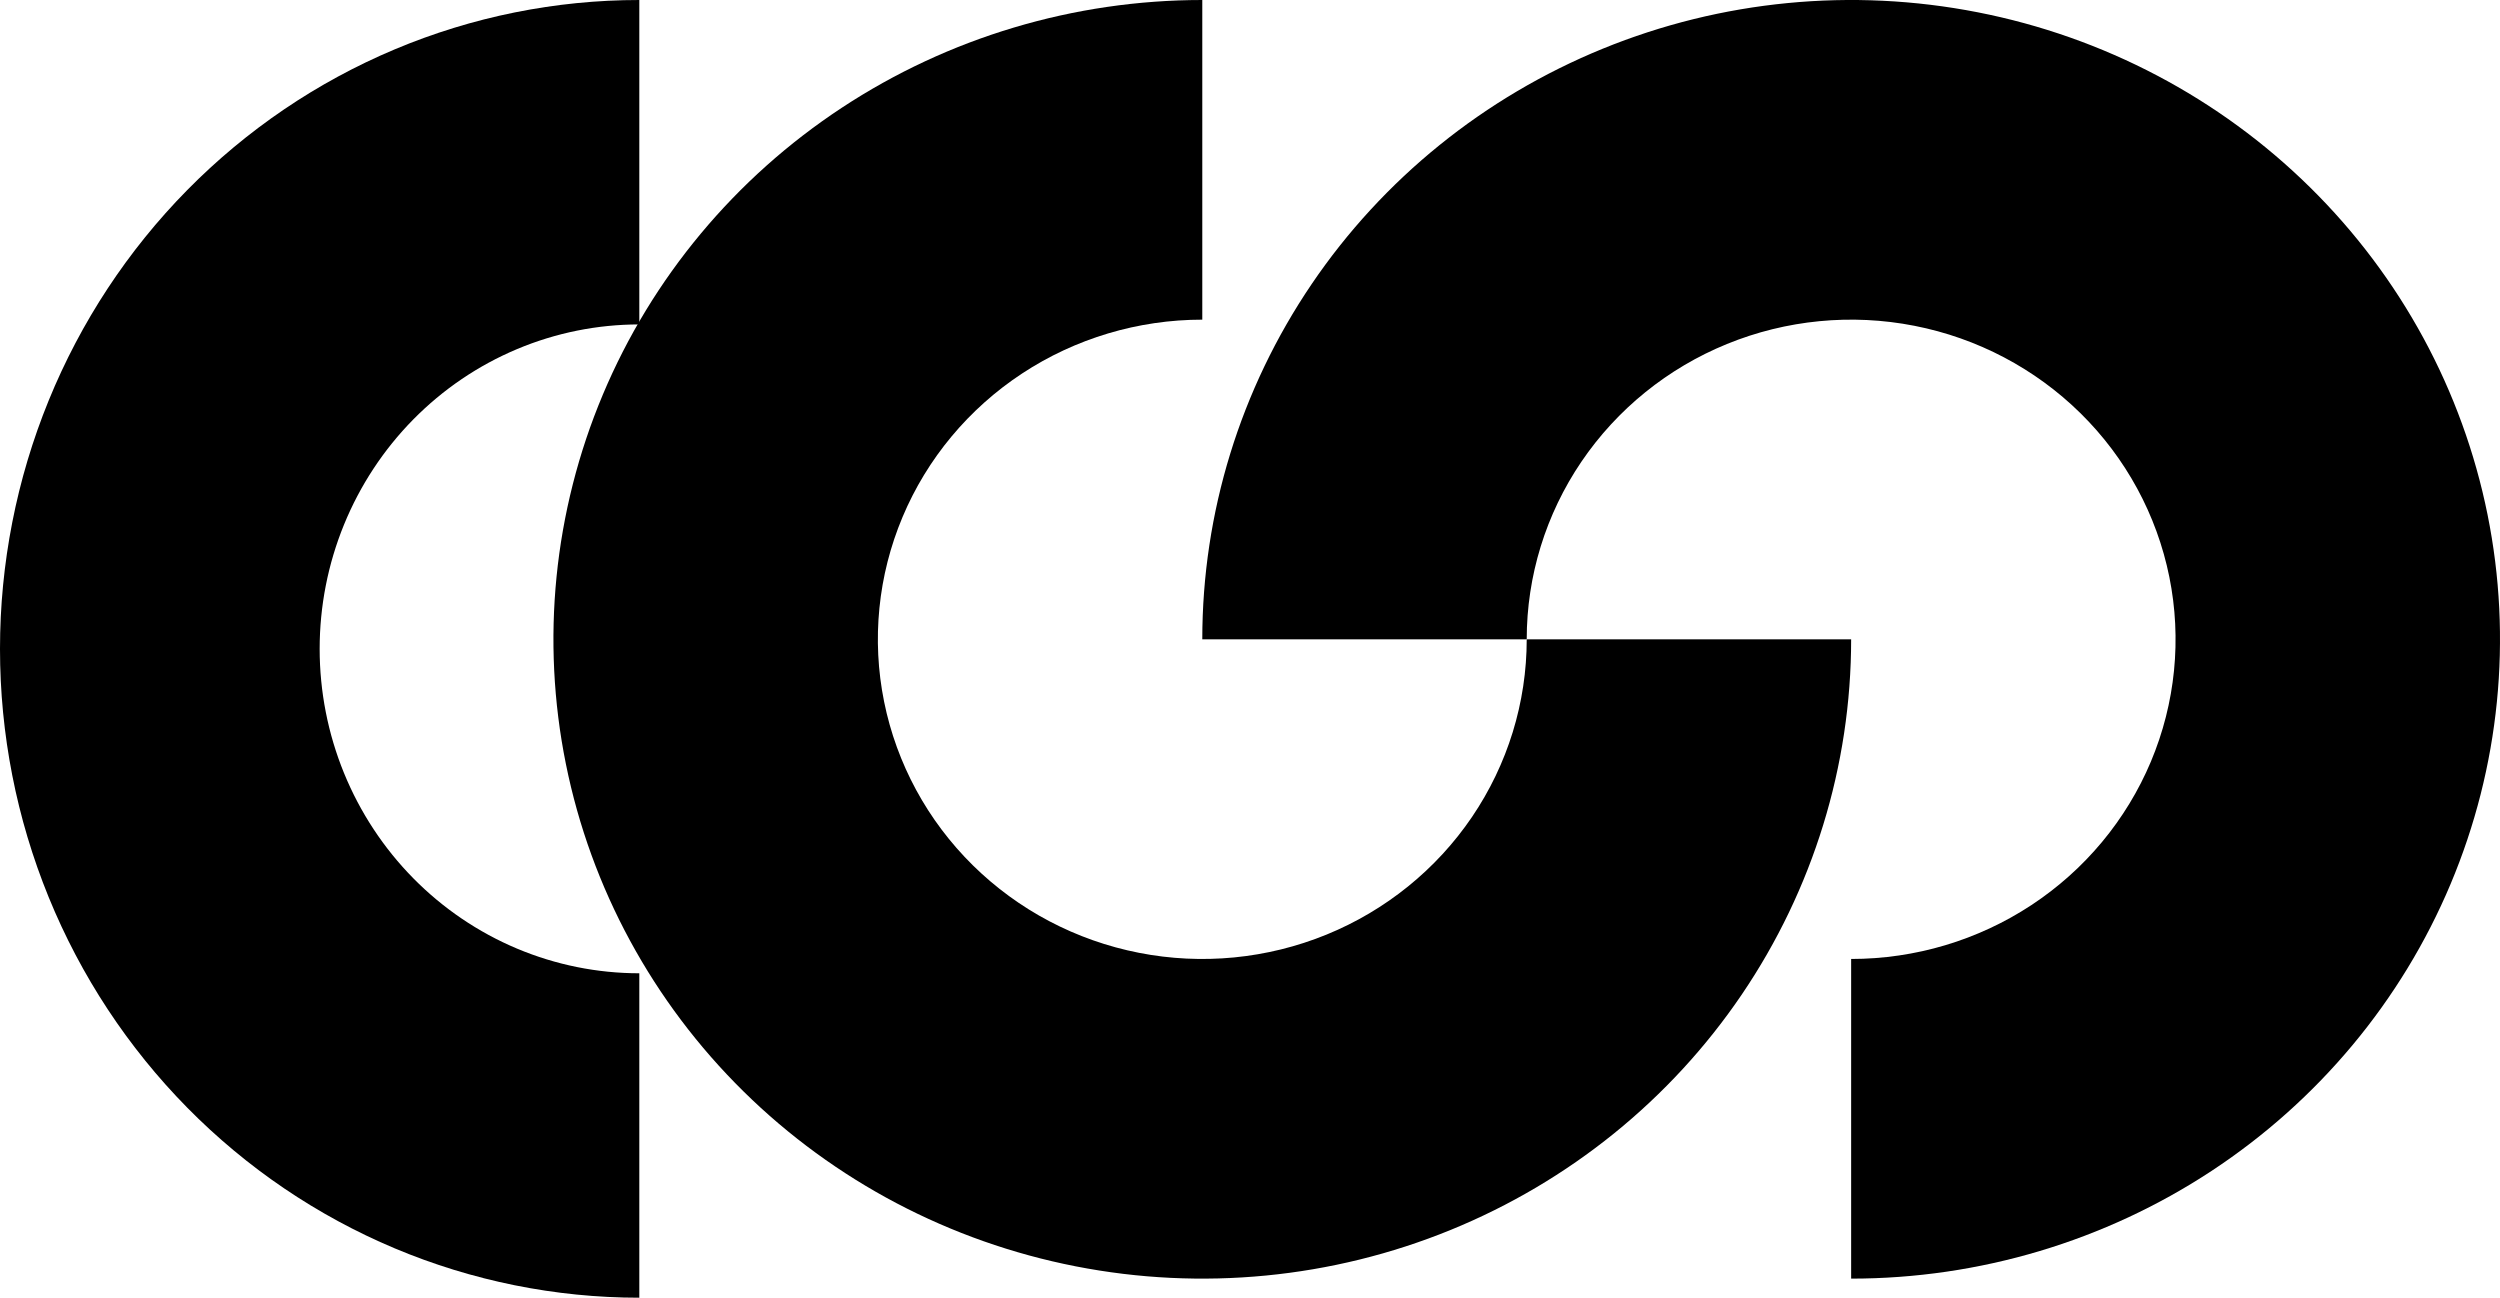
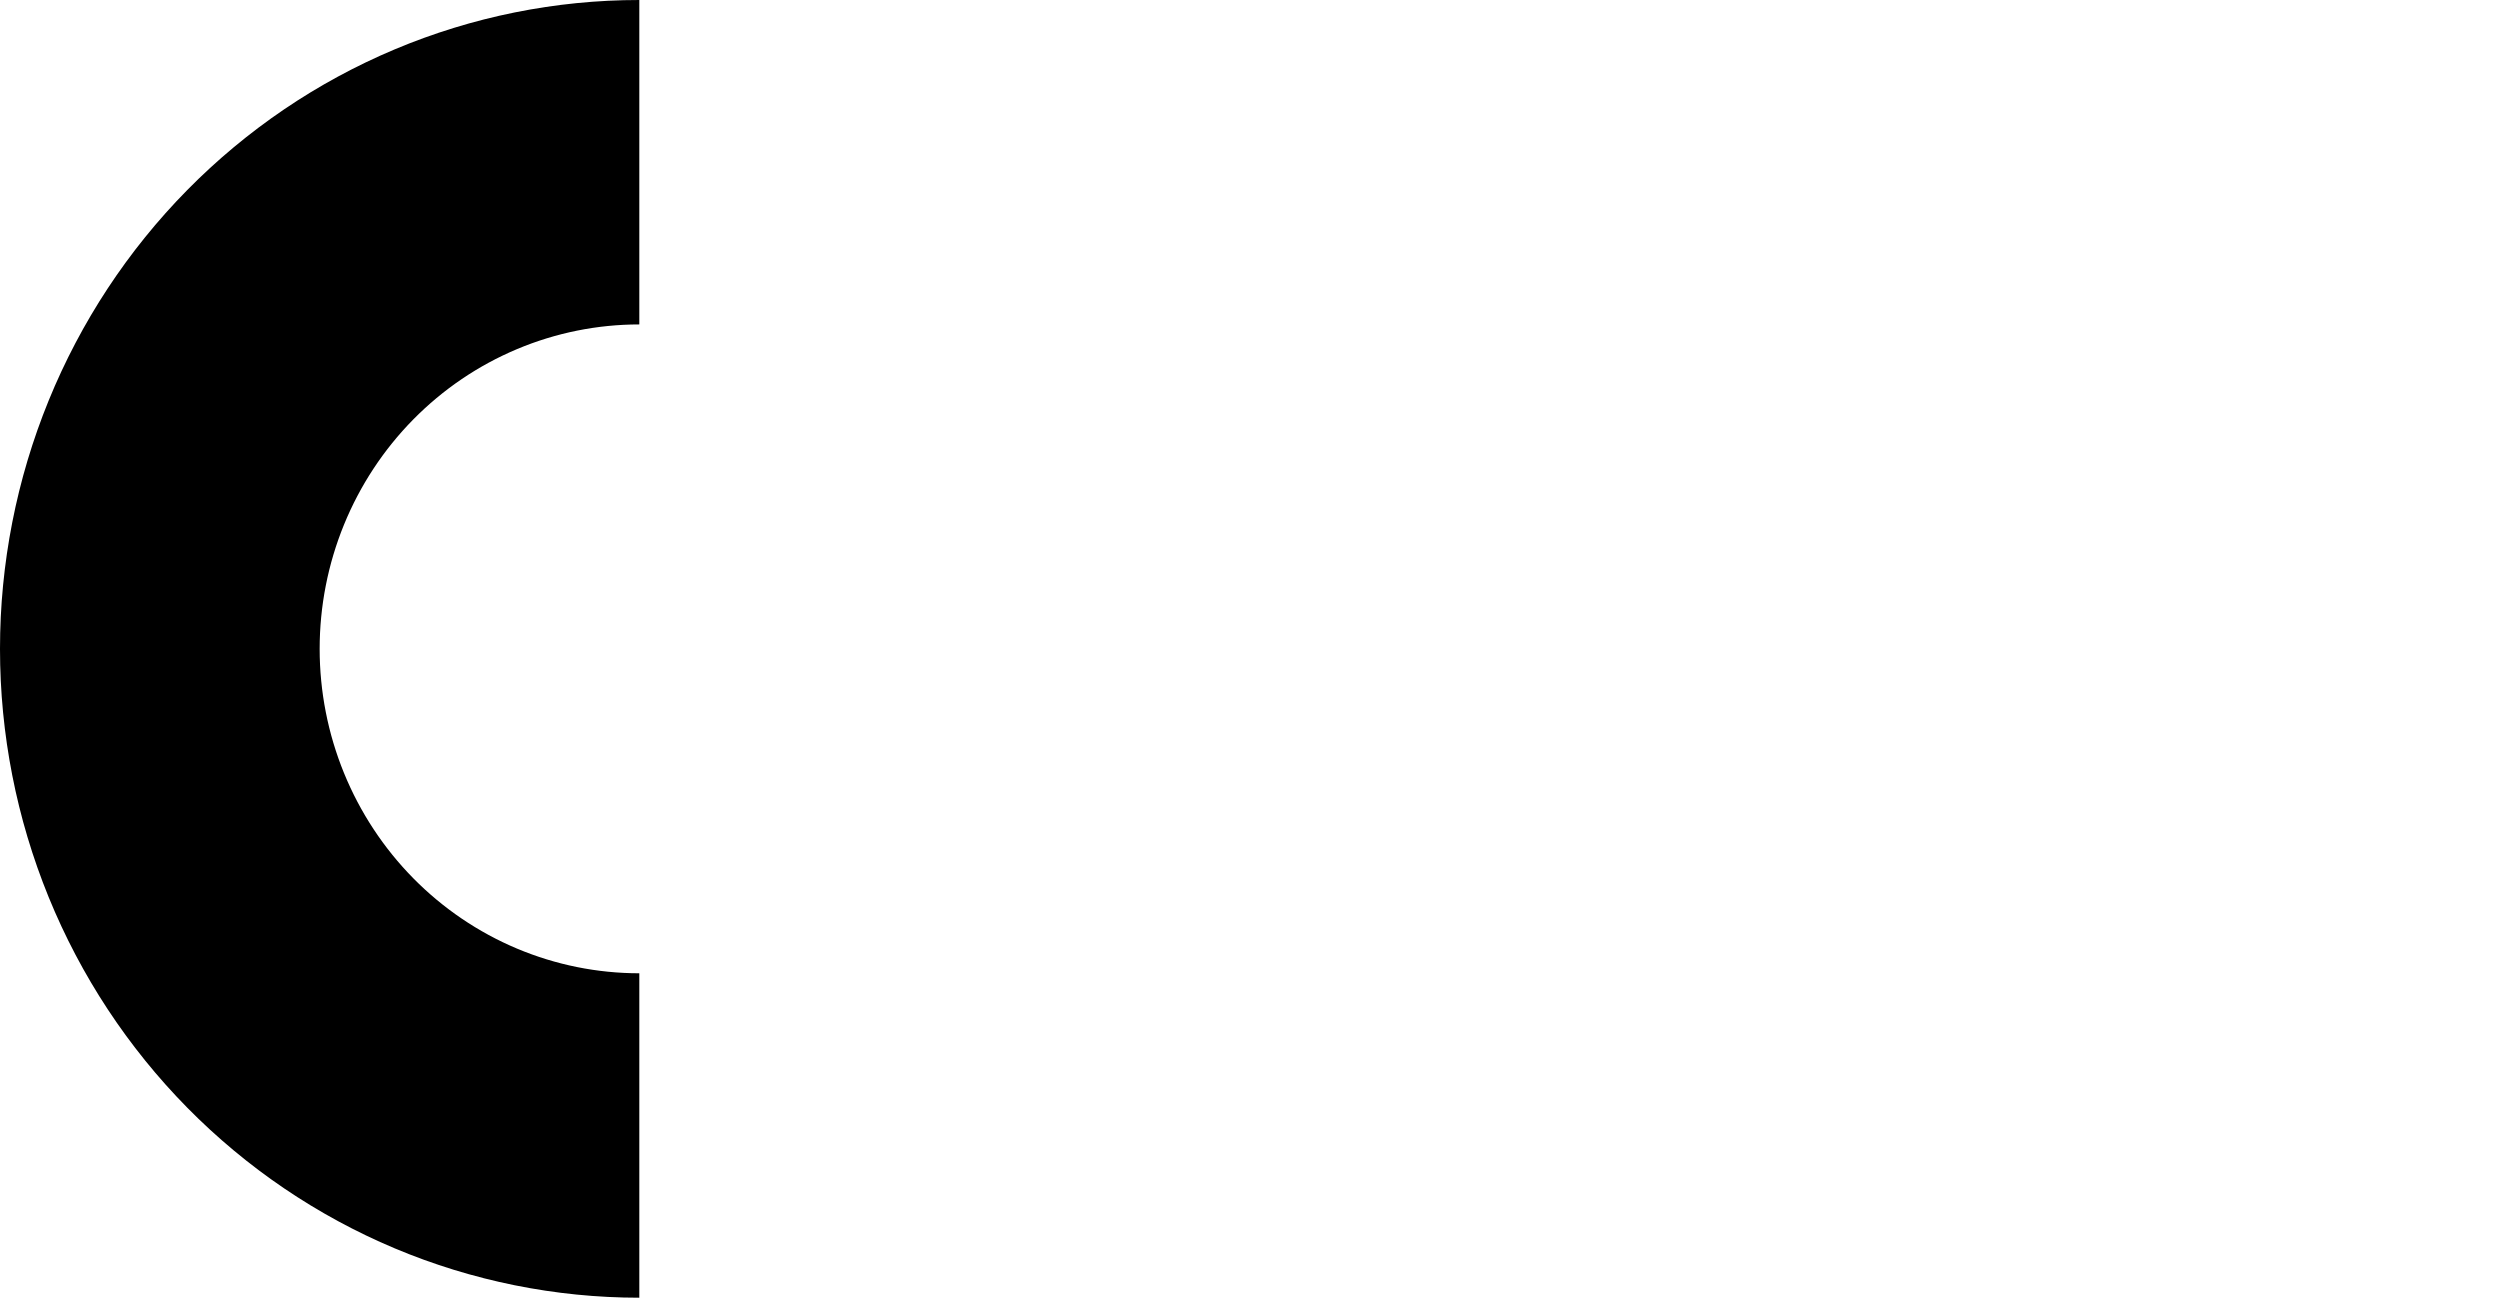
<svg xmlns="http://www.w3.org/2000/svg" width="131" height="68" viewBox="0 0 131 68" fill="none">
-   <path d="M97 67C103.725 67 110.298 65.035 115.889 61.354C121.481 57.673 125.839 52.441 128.412 46.32C130.985 40.199 131.659 33.463 130.347 26.965C129.035 20.466 125.797 14.497 121.042 9.812C116.287 5.127 110.228 1.936 103.633 0.644C97.038 -0.649 90.201 0.014 83.989 2.55C77.776 5.086 72.466 9.379 68.73 14.888C64.994 20.397 63 26.874 63 33.5H80C80 30.187 80.997 26.949 82.865 24.194C84.733 21.44 87.388 19.293 90.494 18.025C93.601 16.757 97.019 16.425 100.317 17.072C103.614 17.718 106.643 19.313 109.021 21.656C111.398 23.998 113.017 26.983 113.673 30.232C114.329 33.481 113.993 36.849 112.706 39.91C111.419 42.971 109.24 45.587 106.445 47.427C103.649 49.268 100.362 50.25 97 50.25V67Z" fill="black" />
-   <path d="M63 4.65702e-06C56.275 4.06914e-06 49.702 1.965 44.111 5.646C38.519 9.327 34.161 14.559 31.588 20.68C29.015 26.801 28.341 33.537 29.653 40.035C30.965 46.534 34.203 52.503 38.958 57.188C43.713 61.873 49.772 65.064 56.367 66.356C62.962 67.649 69.799 66.986 76.011 64.45C82.224 61.914 87.534 57.621 91.27 52.112C95.006 46.603 97 40.126 97 33.5L80 33.5C80 36.813 79.003 40.051 77.135 42.806C75.267 45.56 72.612 47.707 69.506 48.975C66.399 50.243 62.981 50.575 59.684 49.928C56.386 49.282 53.357 47.687 50.979 45.344C48.602 43.002 46.983 40.017 46.327 36.768C45.671 33.519 46.007 30.151 47.294 27.09C48.581 24.029 50.76 21.413 53.555 19.573C56.351 17.732 59.638 16.75 63 16.75L63 4.65702e-06Z" fill="black" />
  <path d="M33.5 -1.46433e-06C29.101 -1.27203e-06 24.744 0.879 20.68 2.588C16.616 4.297 12.923 6.801 9.812 9.958C6.701 13.116 4.234 16.864 2.55 20.989C0.867 25.114 -1.87365e-06 29.535 -1.48619e-06 34C-1.09872e-06 38.465 0.867 42.886 2.55 47.011C4.234 51.136 6.701 54.884 9.812 58.042C12.923 61.199 16.616 63.703 20.68 65.412C24.744 67.121 29.101 68 33.5 68L33.5 51C31.3 51 29.122 50.56 27.09 49.706C25.058 48.852 23.211 47.599 21.656 46.021C20.101 44.442 18.867 42.568 18.025 40.506C17.183 38.443 16.75 36.233 16.75 34C16.75 31.767 17.183 29.557 18.025 27.494C18.867 25.432 20.101 23.558 21.656 21.979C23.211 20.401 25.058 19.148 27.09 18.294C29.122 17.44 31.3 17 33.5 17L33.5 -1.46433e-06Z" fill="black" />
</svg>